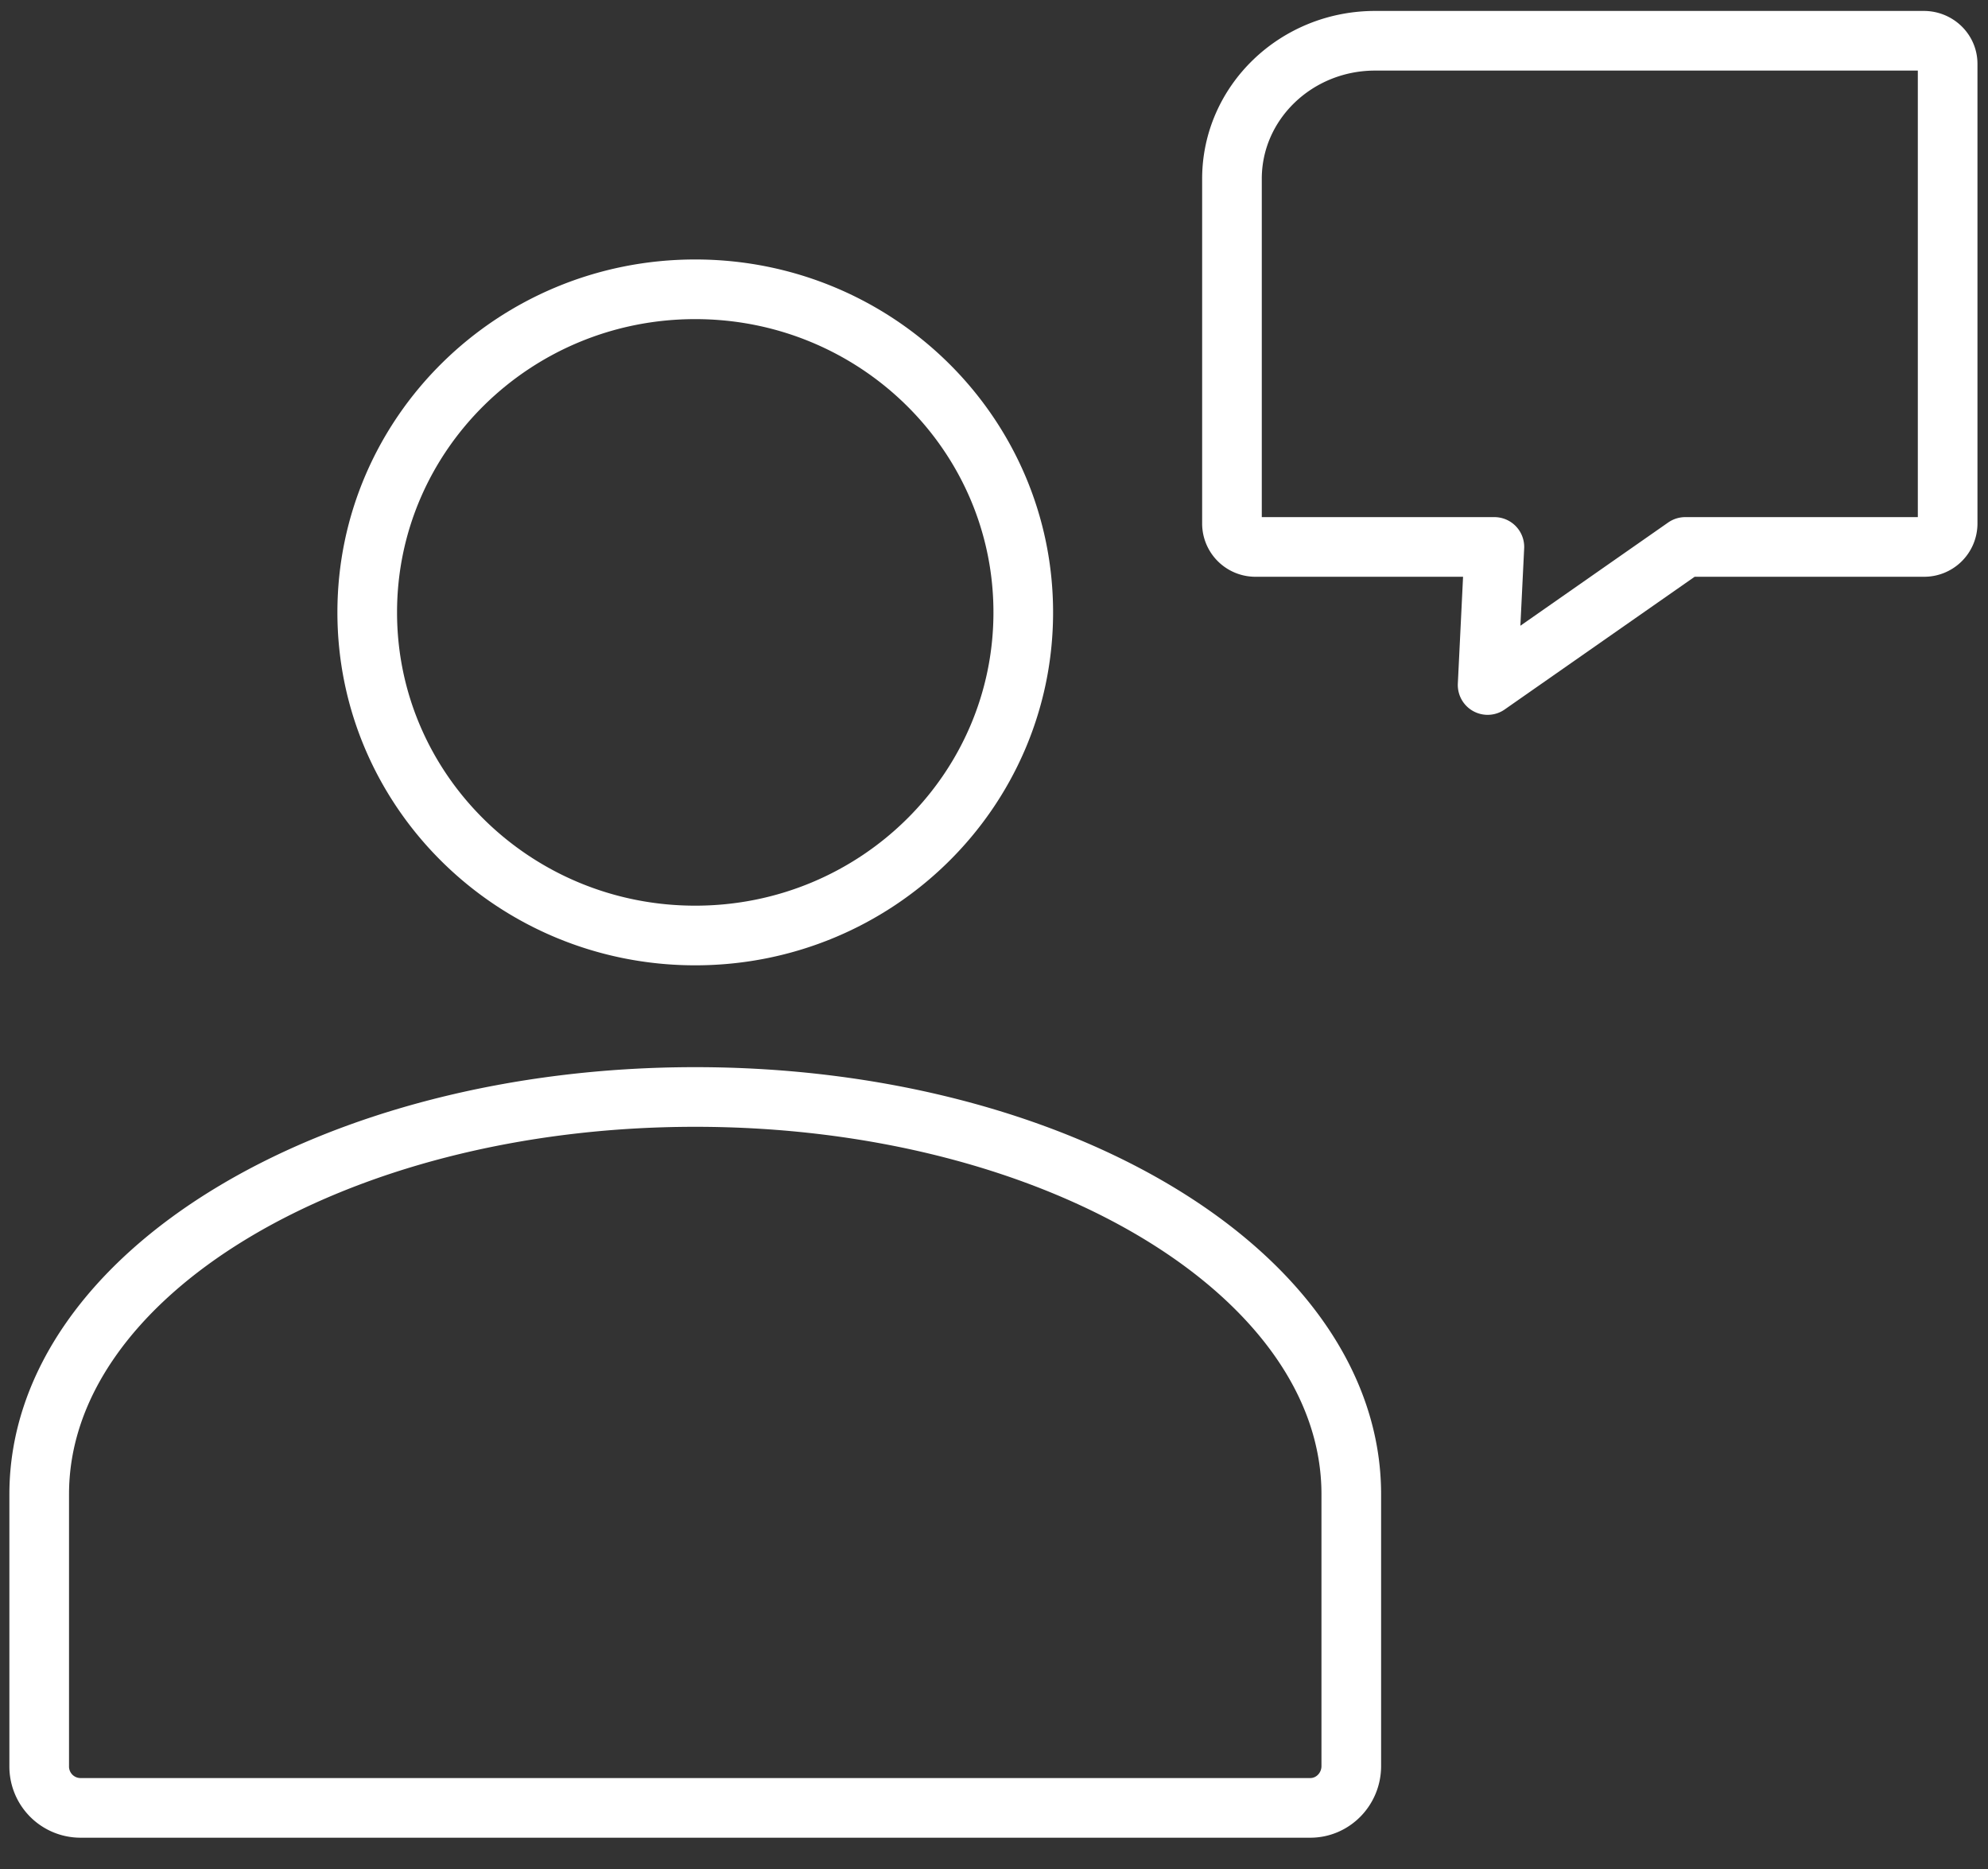
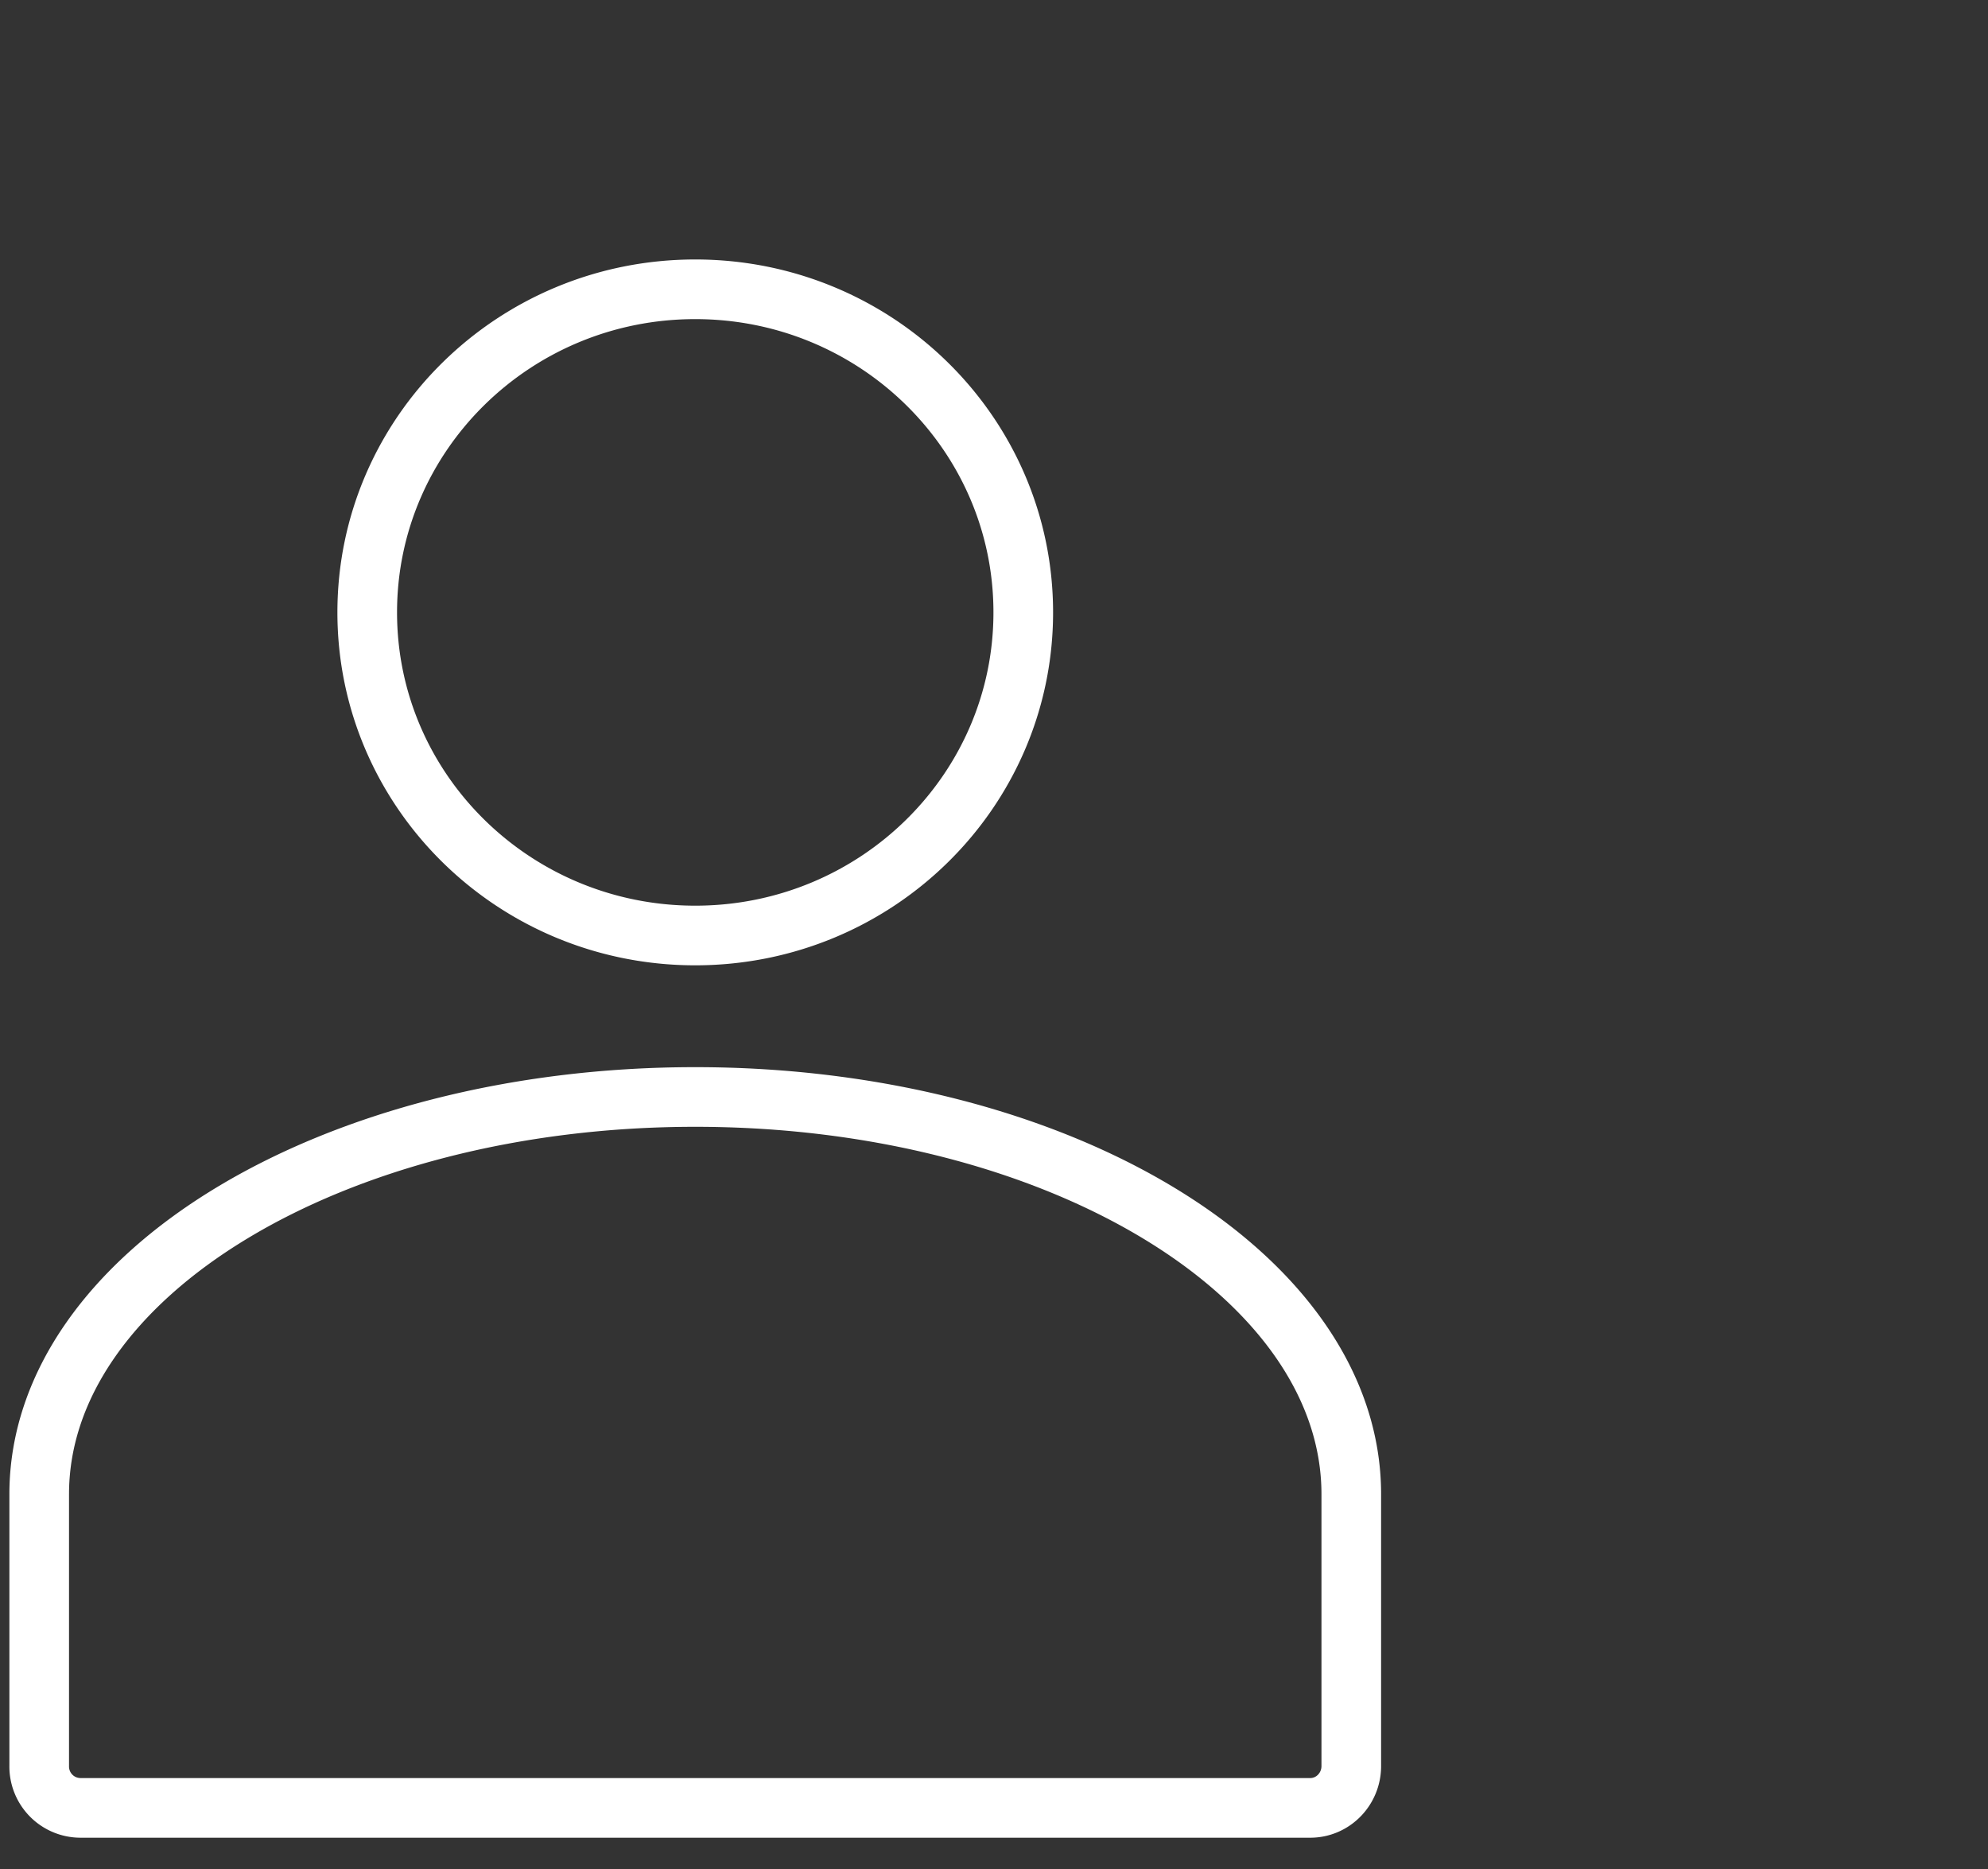
<svg xmlns="http://www.w3.org/2000/svg" width="50" height="47" viewBox="0 0 50 47">
  <rect x="0" y="0" width="50" height="47" fill="#333333" stroke="none" />
  <g stroke="#FFF" stroke-width="1.5" fill="none" fill-rule="evenodd" stroke-linecap="round">
-     <path d="m42.386 13.754-4.971 3.472.17-3.472h-6a.59.59 0 0 1-.6-.578v-8.68c0-1.916 1.613-3.471 3.6-3.471h13.8c.332 0 .6.26.6.579v11.572a.59.59 0 0 1-.6.578z" stroke-linejoin="round" />
    <path d="M33.986 37.577v6.834c0 .58-.462 1.052-1.031 1.052H2.017A1.04 1.04 0 0 1 .986 44.41v-6.834c0-5.517 7.387-9.99 16.5-9.99s16.5 4.473 16.5 9.99ZM25.736 15.4c0 4.487-3.695 8.125-8.25 8.125-4.556 0-8.25-3.638-8.25-8.125s3.694-8.125 8.25-8.125c4.555 0 8.25 3.638 8.25 8.125Z" />
  </g>
</svg>